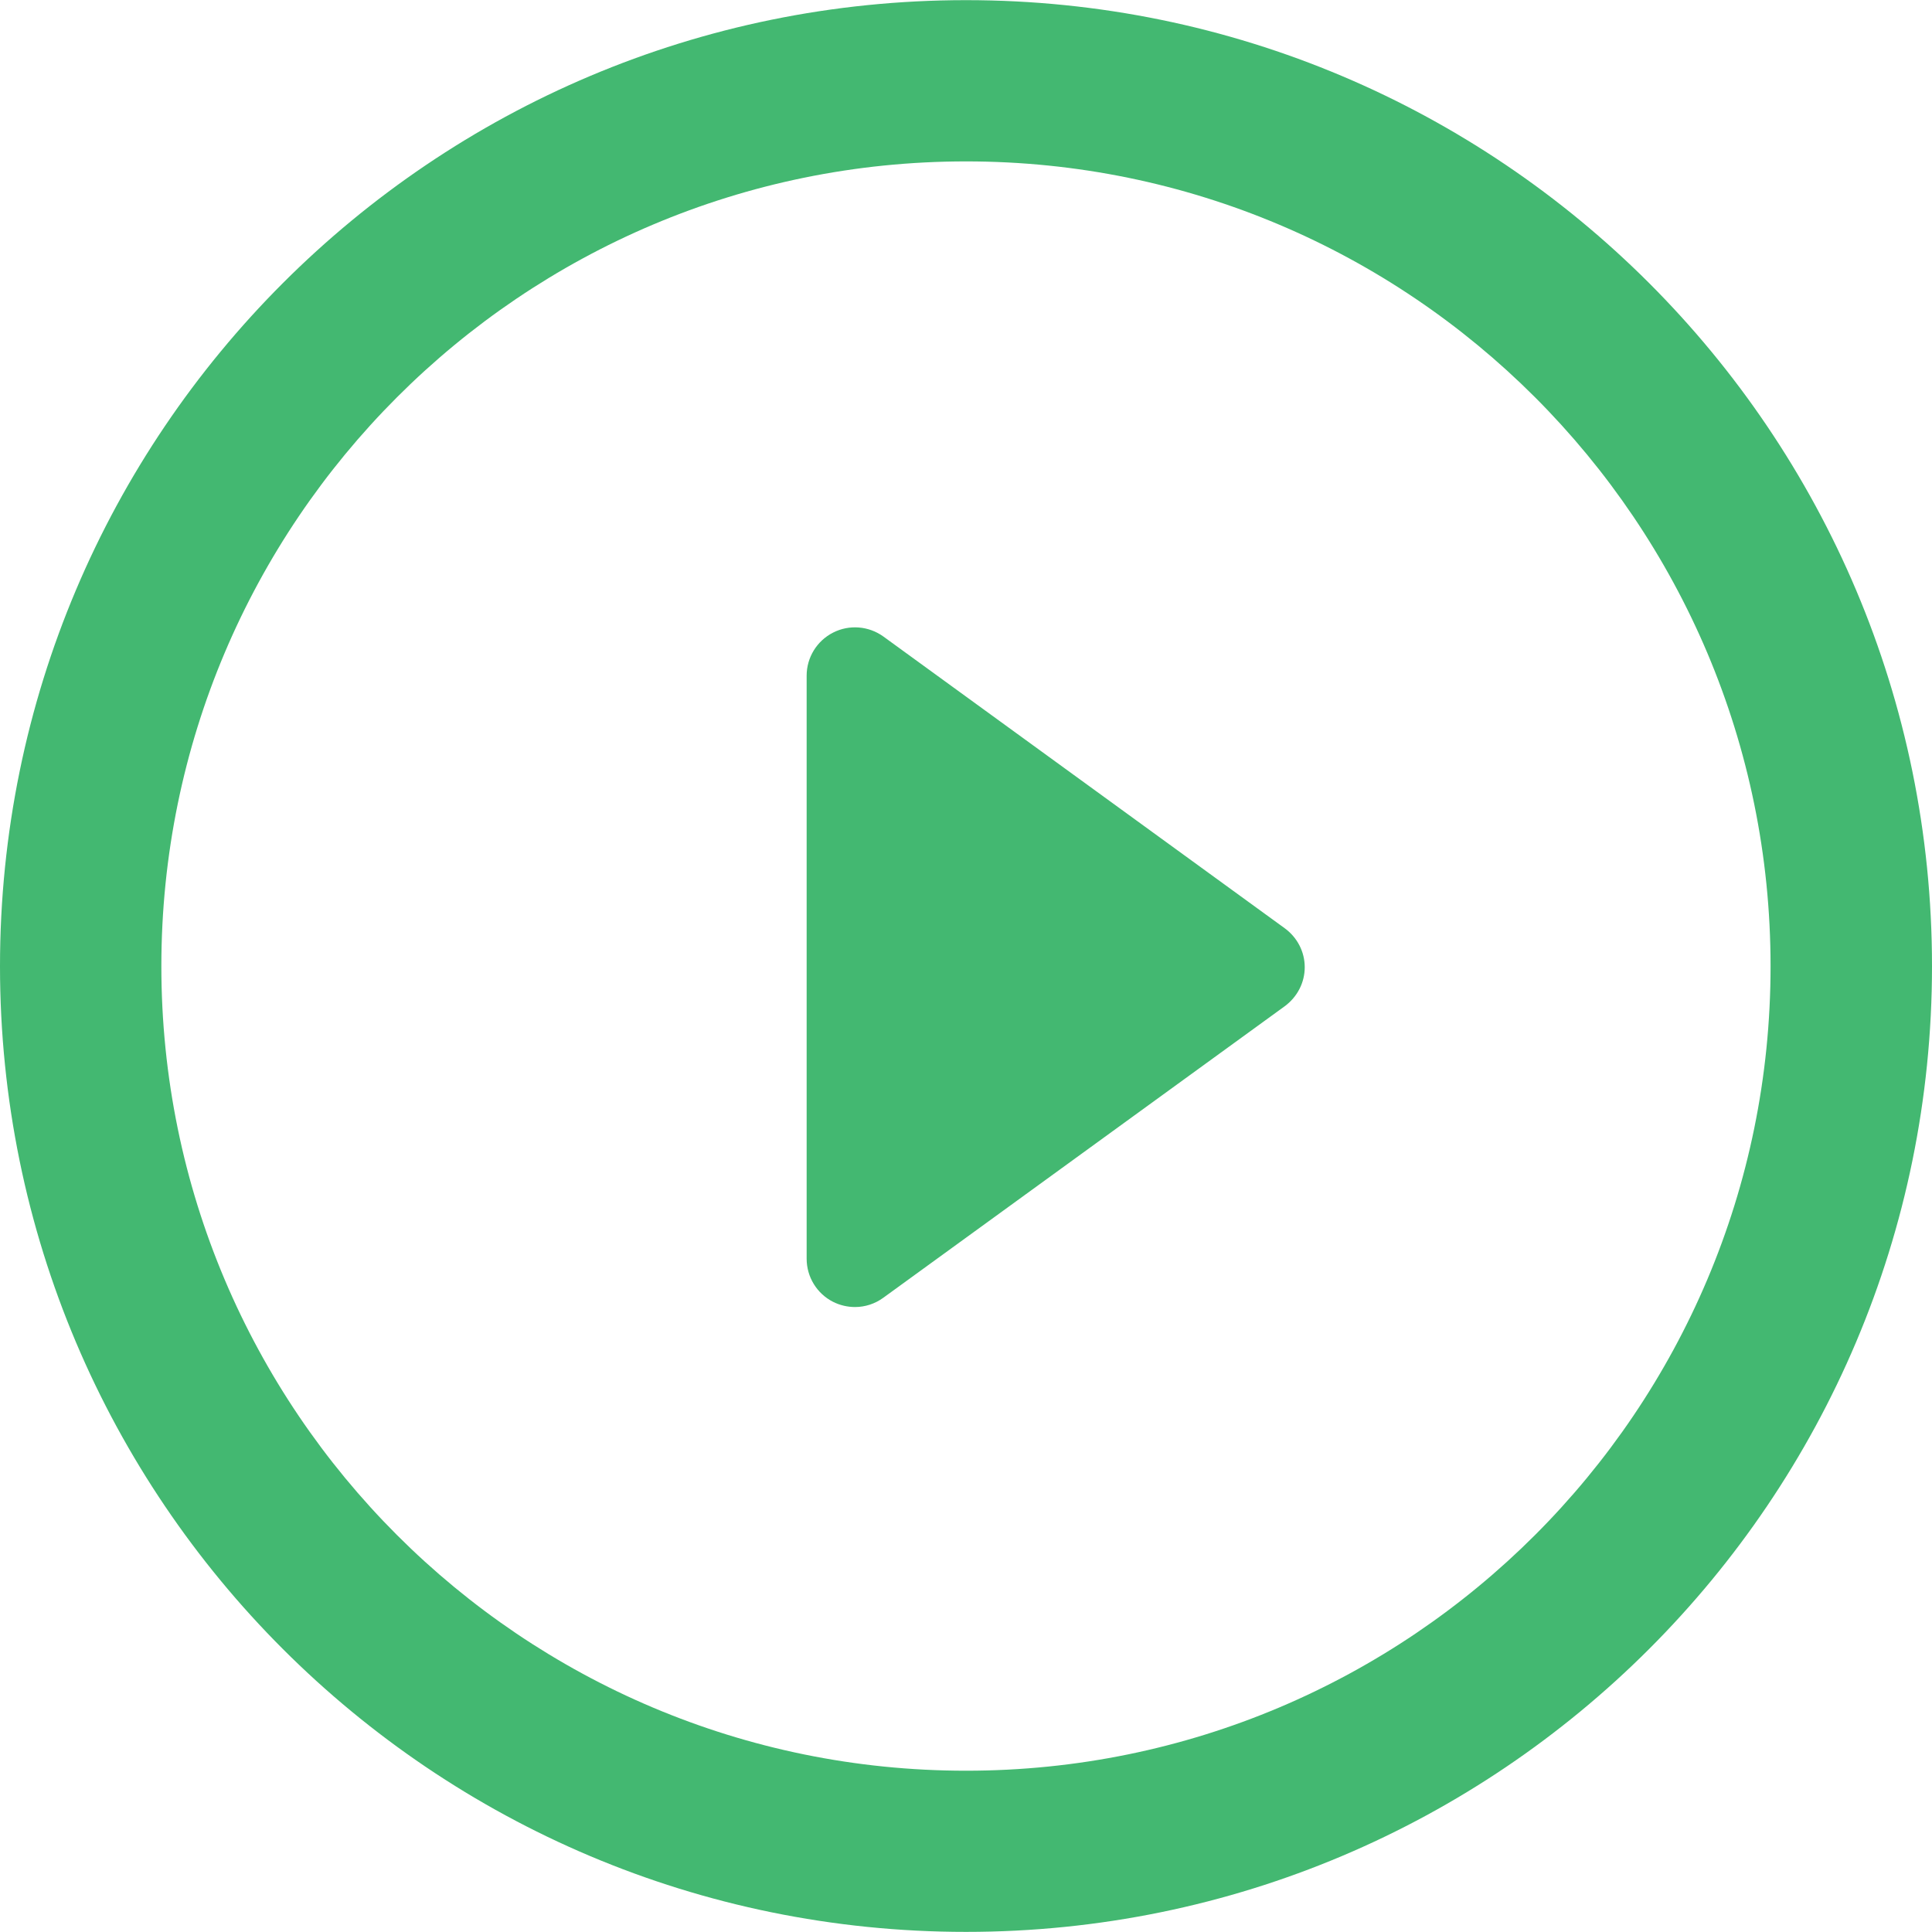
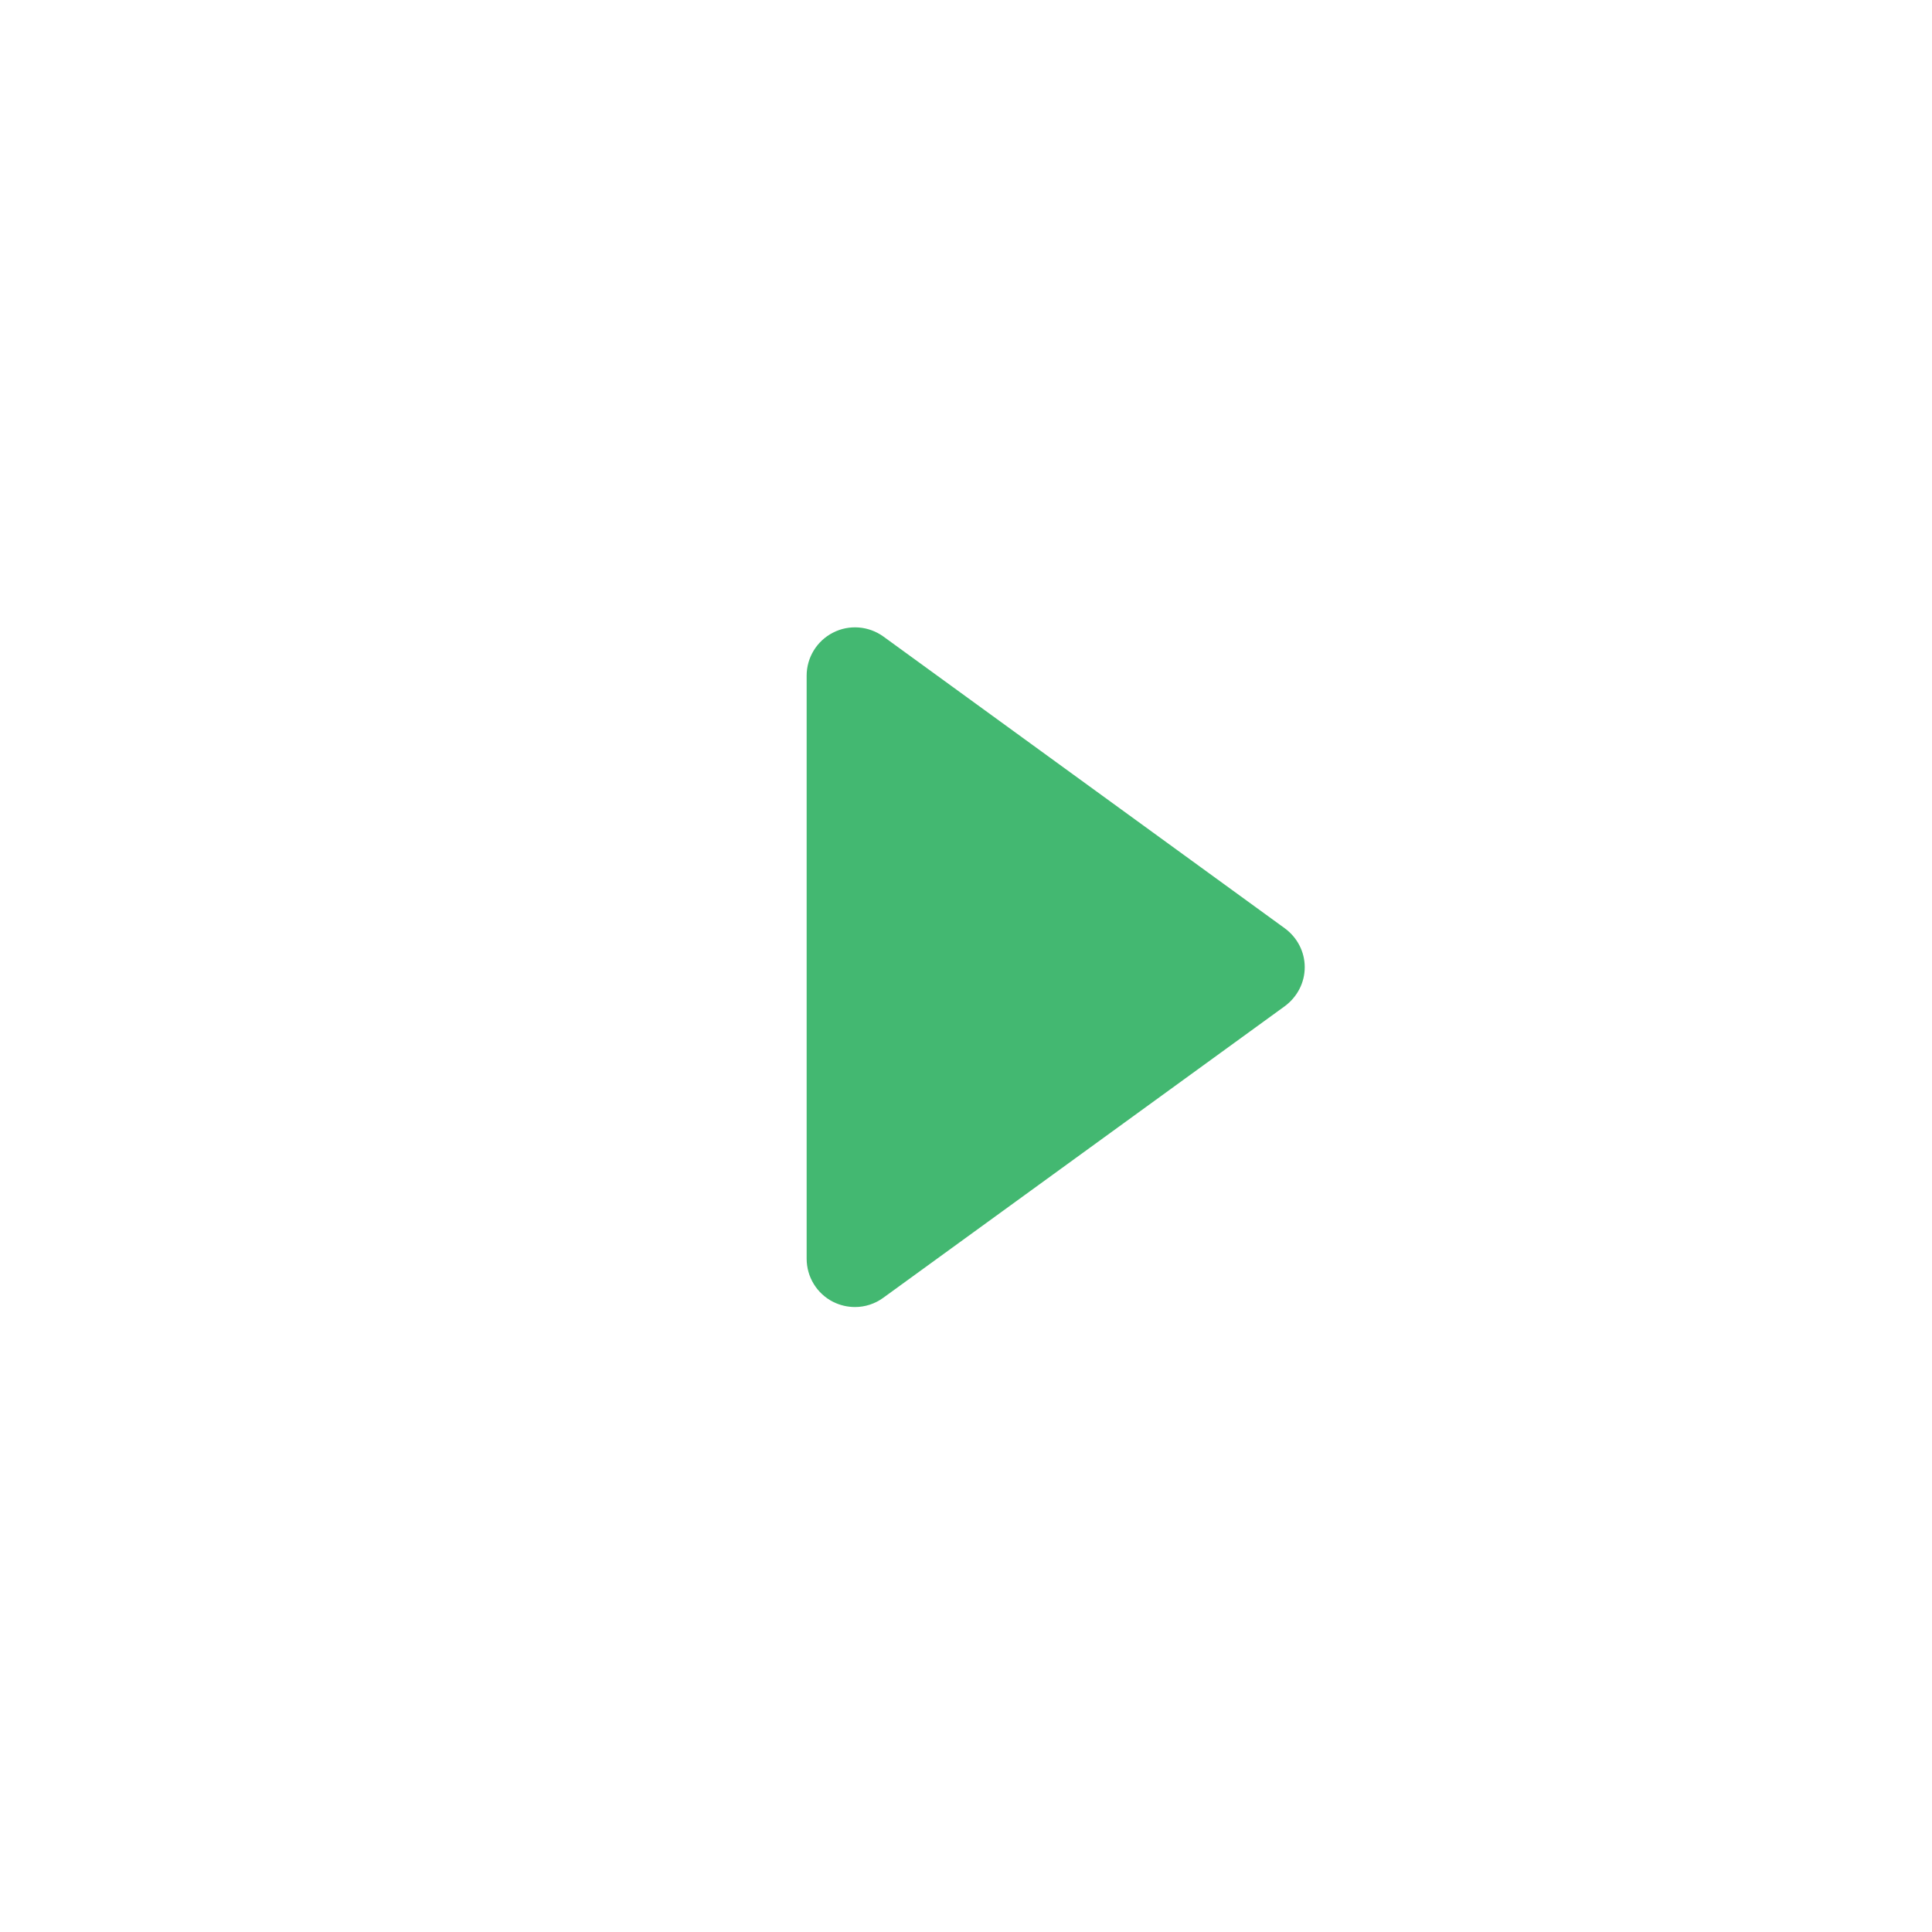
<svg xmlns="http://www.w3.org/2000/svg" width="52" height="52" viewBox="0 0 52 52" fill="none">
  <path d="M34.577 24.983L23.779 17.134C23.383 16.847 22.857 16.804 22.422 17.027C21.985 17.249 21.711 17.698 21.711 18.185V33.878C21.711 34.369 21.985 34.817 22.422 35.039C22.608 35.132 22.81 35.179 23.014 35.179C23.281 35.179 23.551 35.094 23.779 34.926L34.577 27.084C34.918 26.833 35.117 26.446 35.117 26.034C35.118 25.615 34.914 25.229 34.577 24.983Z" fill="#43B871" />
-   <path d="M26.001 0.004C11.639 0.004 0 11.643 0 26.005C0 40.362 11.639 51.997 26.001 51.997C40.36 51.997 52 40.36 52 26.005C52.002 11.643 40.36 0.004 26.001 0.004ZM26.001 47.659C14.04 47.659 4.343 37.967 4.343 26.005C4.343 14.048 14.04 4.344 26.001 4.344C37.96 4.344 47.655 14.046 47.655 26.005C47.657 37.967 37.96 47.659 26.001 47.659Z" fill="#43B871" />
</svg>